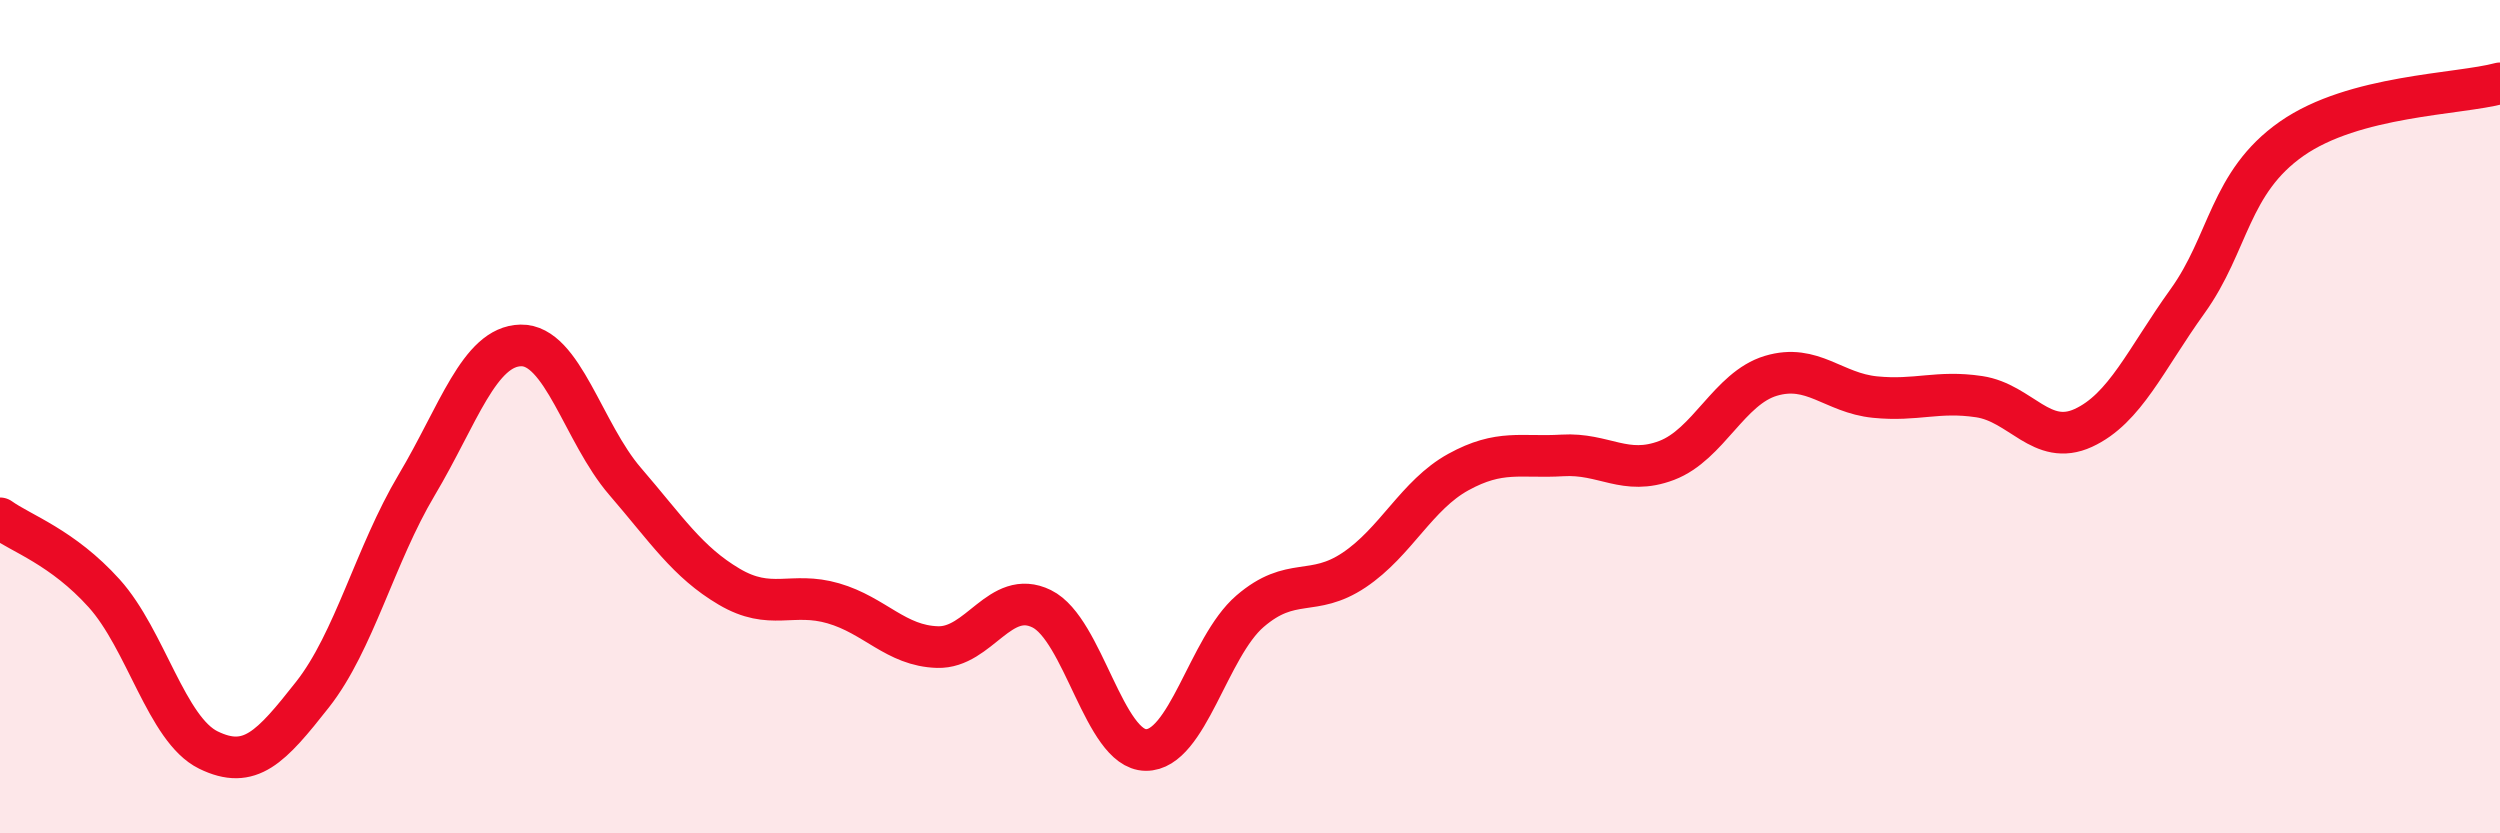
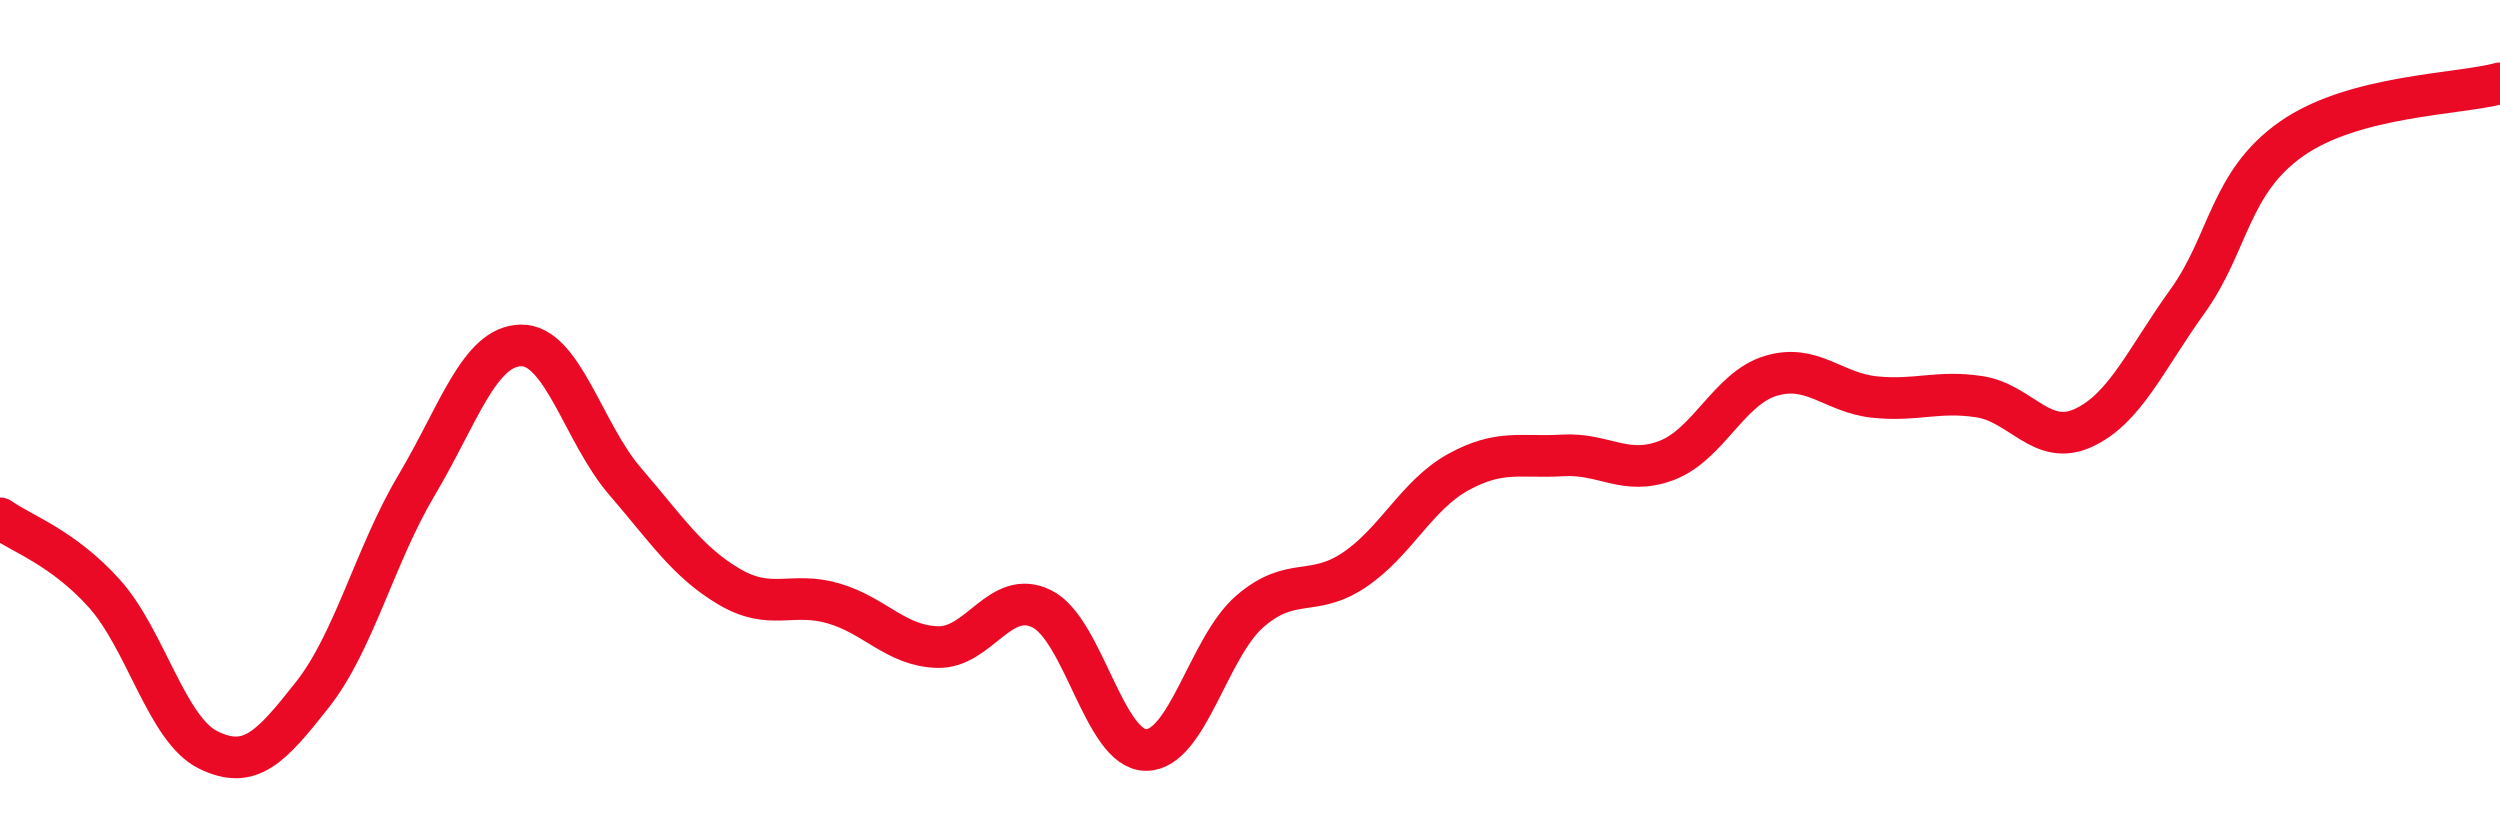
<svg xmlns="http://www.w3.org/2000/svg" width="60" height="20" viewBox="0 0 60 20">
-   <path d="M 0,12.44 C 0.5,12.8 1.5,13.13 2.5,14.24 C 3.5,15.35 4,17.51 5,18 C 6,18.49 6.5,17.94 7.5,16.67 C 8.5,15.4 9,13.32 10,11.64 C 11,9.96 11.5,8.31 12.5,8.29 C 13.5,8.27 14,10.39 15,11.55 C 16,12.71 16.5,13.49 17.5,14.08 C 18.5,14.67 19,14.19 20,14.48 C 21,14.77 21.5,15.5 22.5,15.53 C 23.5,15.56 24,14.12 25,14.61 C 26,15.1 26.5,17.99 27.5,18 C 28.5,18.01 29,15.53 30,14.67 C 31,13.81 31.5,14.35 32.5,13.68 C 33.5,13.01 34,11.88 35,11.33 C 36,10.78 36.5,10.99 37.5,10.93 C 38.5,10.87 39,11.43 40,11.05 C 41,10.67 41.5,9.32 42.5,9.02 C 43.5,8.72 44,9.43 45,9.53 C 46,9.63 46.5,9.37 47.5,9.52 C 48.5,9.67 49,10.73 50,10.27 C 51,9.81 51.5,8.62 52.5,7.23 C 53.5,5.84 53.5,4.38 55,3.33 C 56.5,2.28 59,2.27 60,2L60 20L0 20Z" fill="#EB0A25" opacity="0.1" stroke-linecap="round" stroke-linejoin="round" />
  <path d="M 0,12.44 C 0.5,12.8 1.5,13.13 2.5,14.24 C 3.5,15.35 4,17.51 5,18 C 6,18.49 6.5,17.94 7.5,16.67 C 8.5,15.4 9,13.32 10,11.64 C 11,9.96 11.5,8.31 12.5,8.29 C 13.5,8.27 14,10.39 15,11.55 C 16,12.71 16.5,13.49 17.5,14.08 C 18.5,14.67 19,14.19 20,14.48 C 21,14.77 21.5,15.5 22.5,15.53 C 23.5,15.56 24,14.12 25,14.61 C 26,15.1 26.5,17.99 27.5,18 C 28.5,18.01 29,15.53 30,14.67 C 31,13.81 31.5,14.35 32.5,13.68 C 33.5,13.01 34,11.88 35,11.33 C 36,10.78 36.5,10.99 37.5,10.93 C 38.5,10.87 39,11.43 40,11.05 C 41,10.67 41.5,9.32 42.5,9.02 C 43.5,8.72 44,9.43 45,9.53 C 46,9.63 46.5,9.37 47.5,9.52 C 48.5,9.67 49,10.73 50,10.27 C 51,9.81 51.5,8.62 52.5,7.23 C 53.5,5.84 53.5,4.38 55,3.33 C 56.5,2.28 59,2.27 60,2" stroke="#EB0A25" stroke-width="1" fill="none" stroke-linecap="round" stroke-linejoin="round" />
</svg>